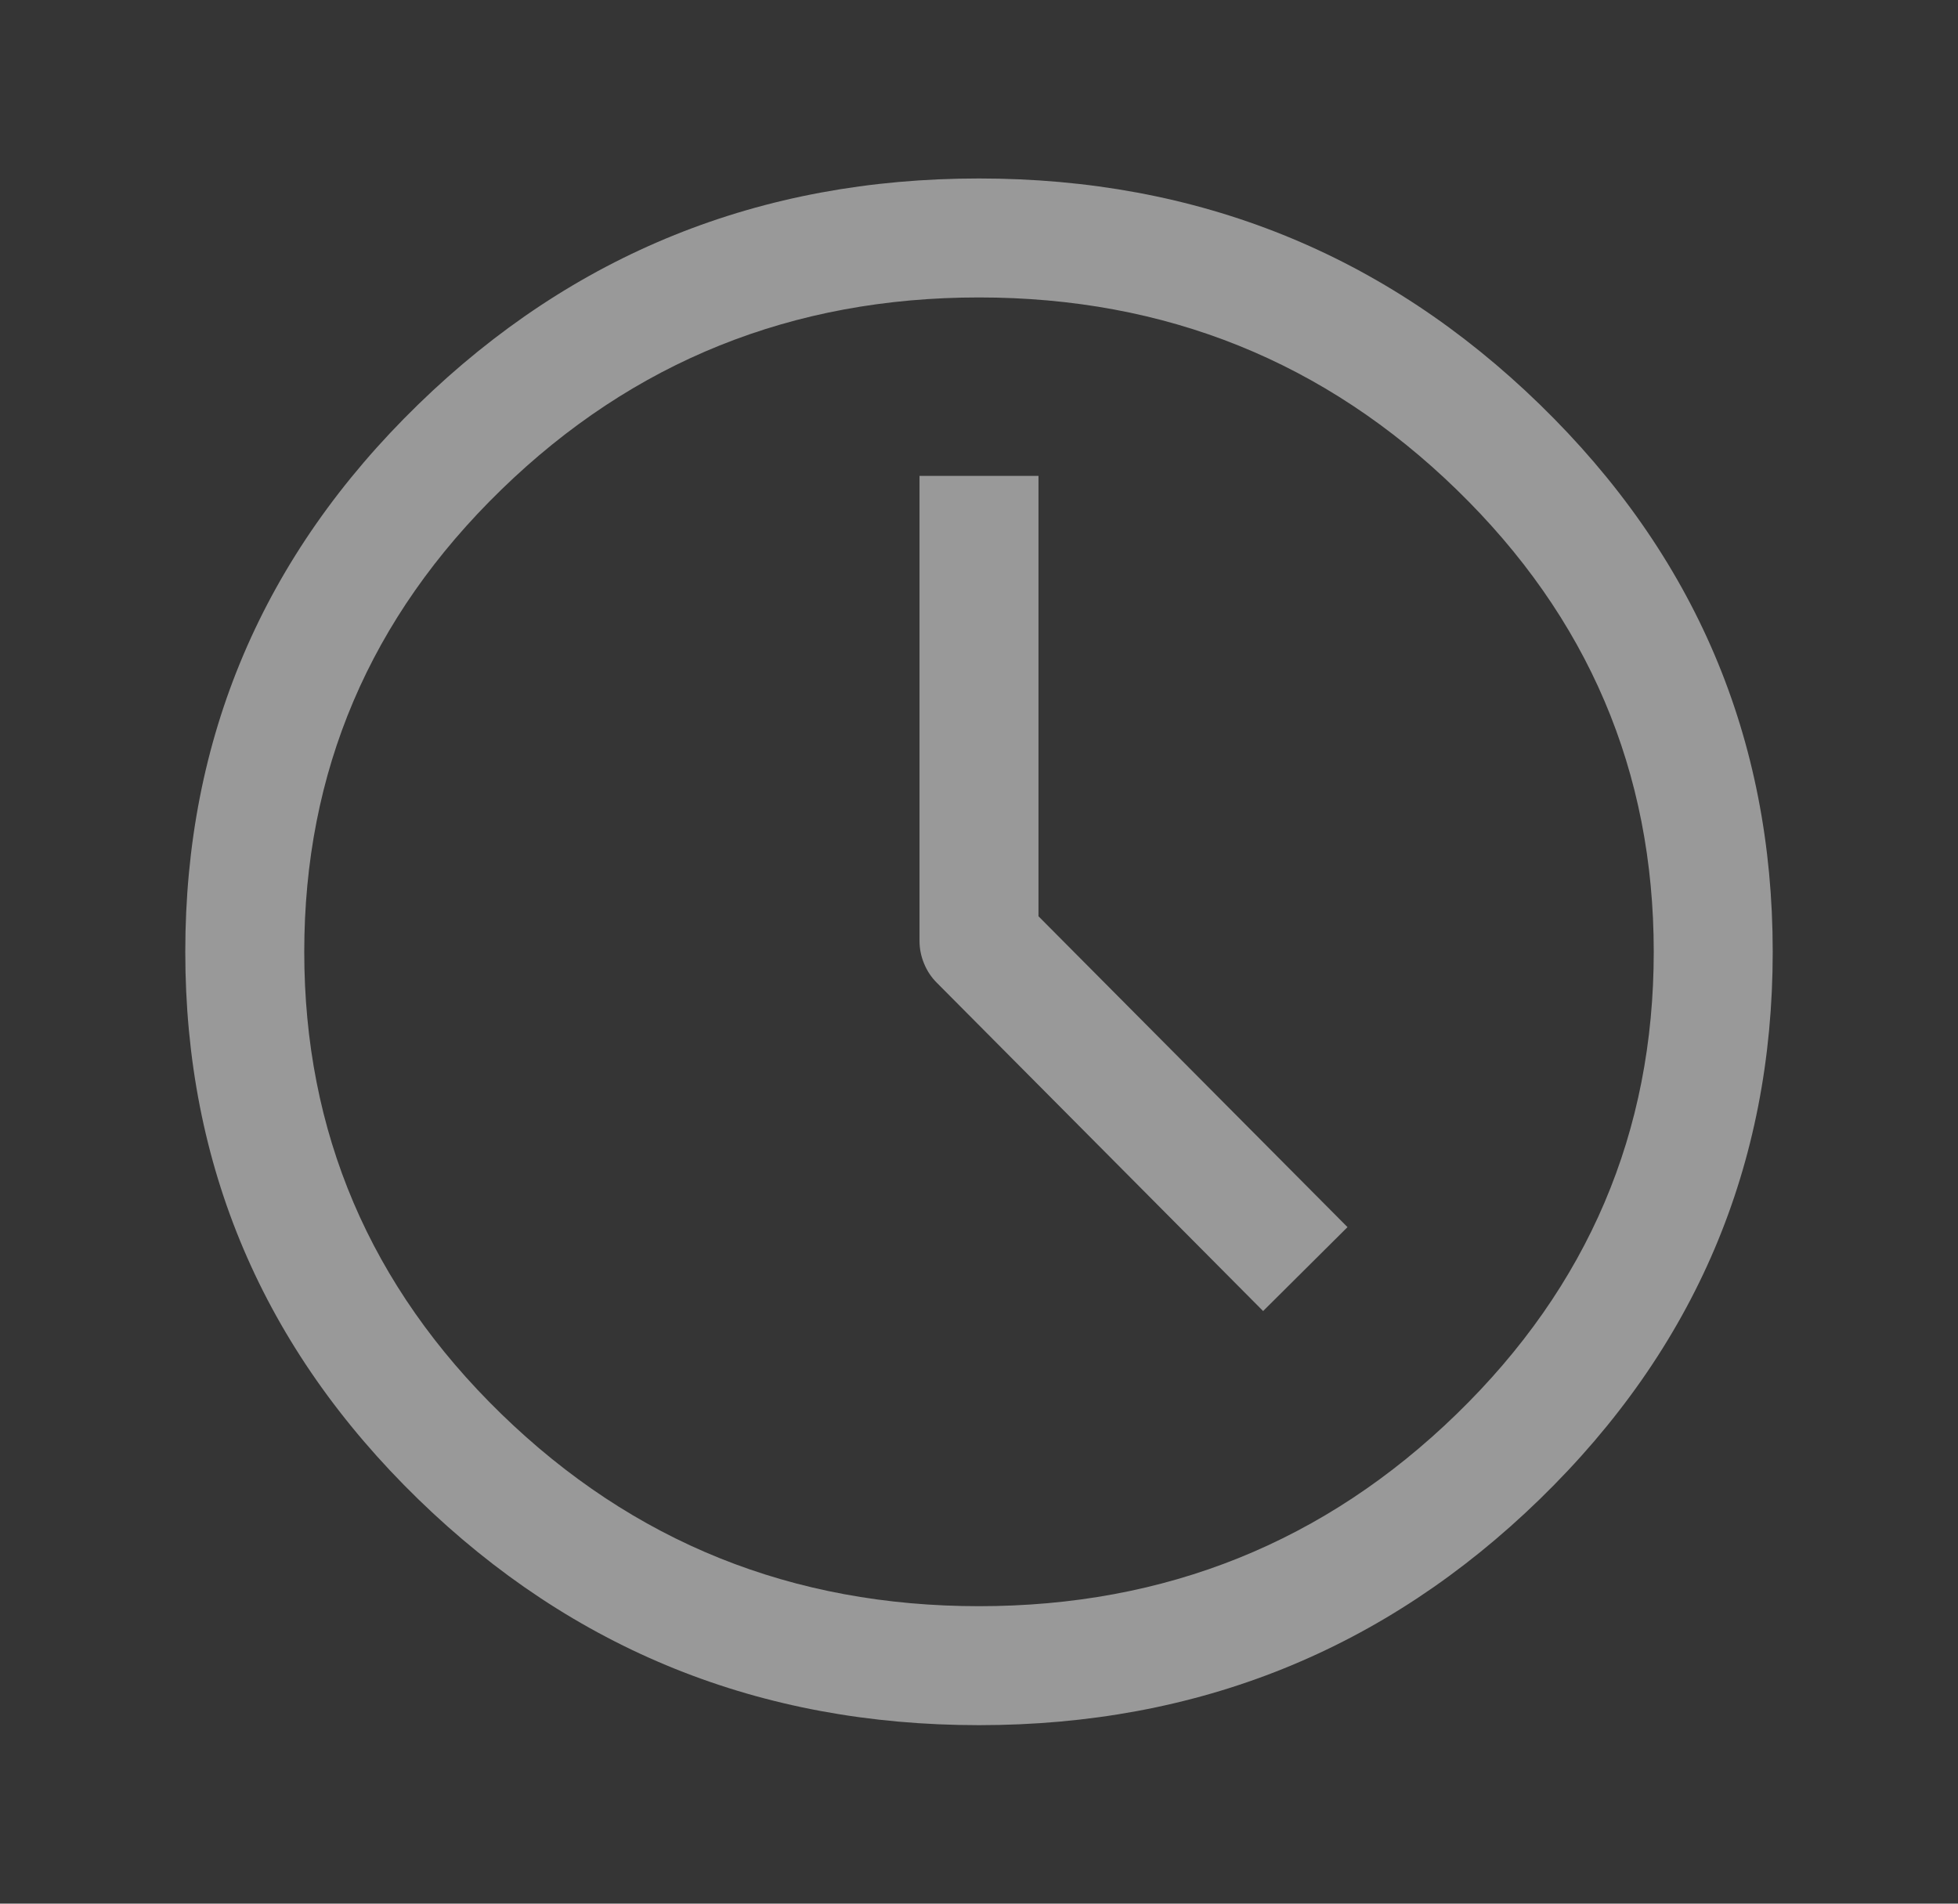
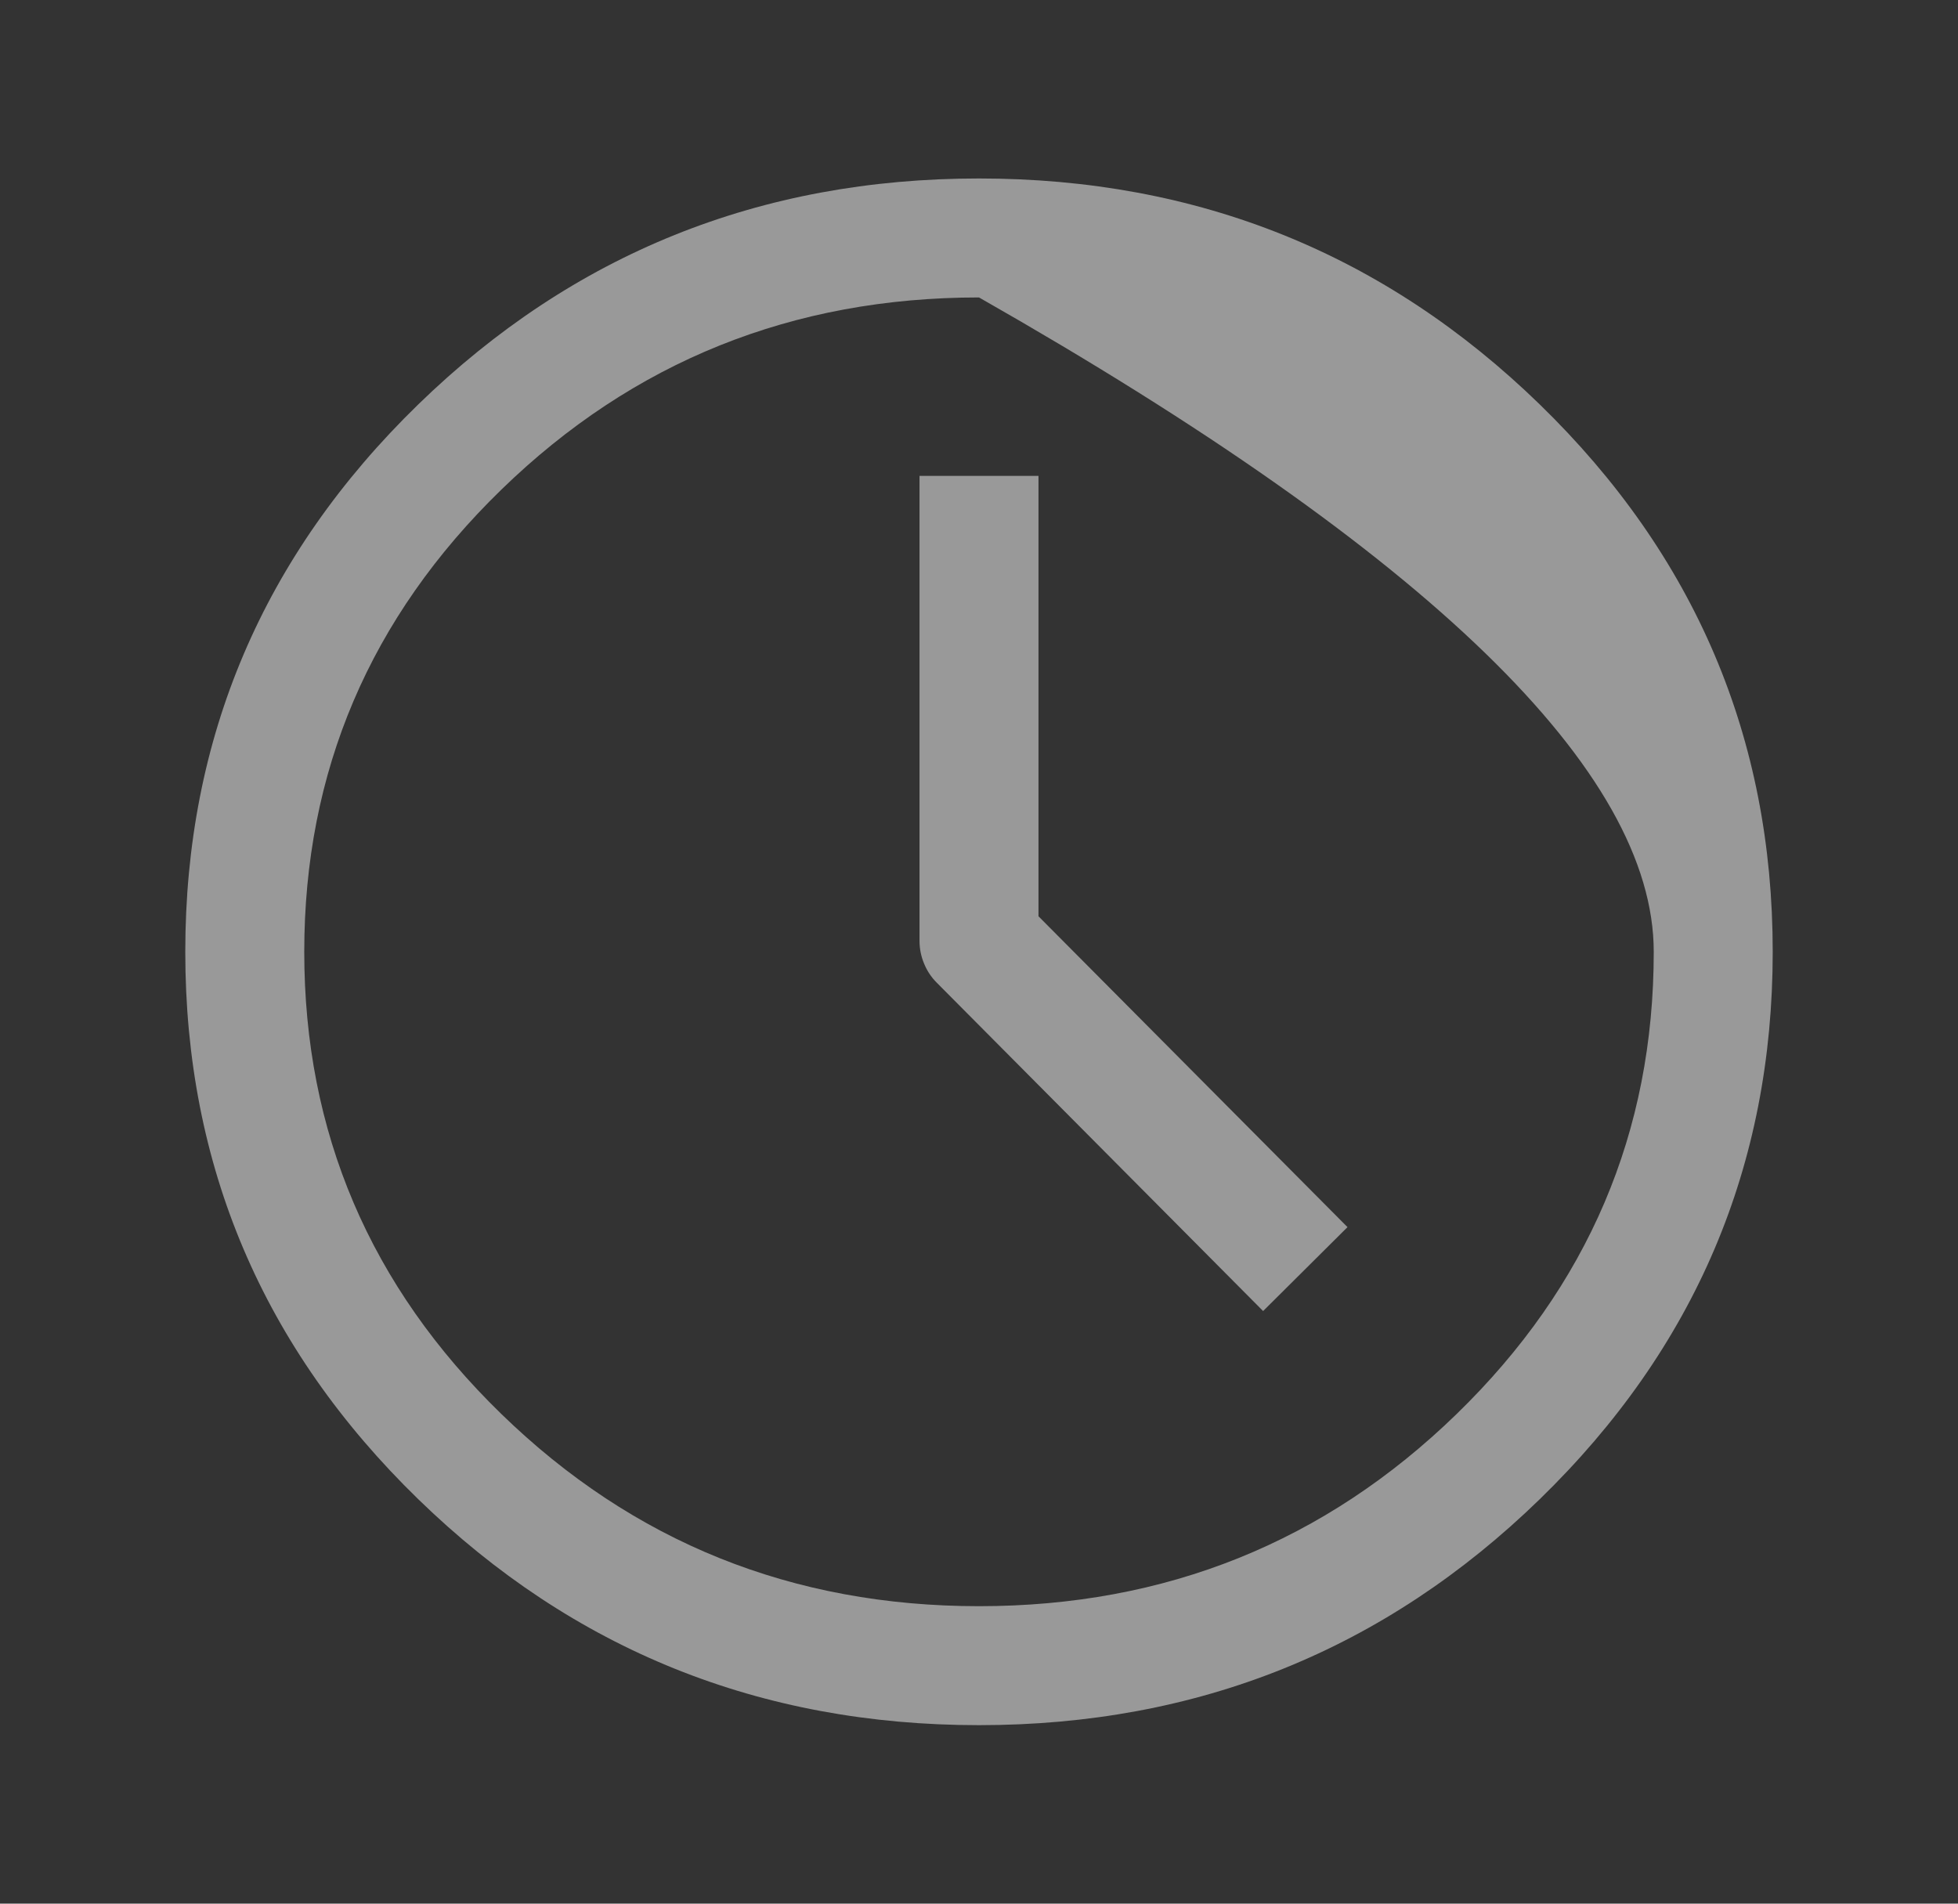
<svg xmlns="http://www.w3.org/2000/svg" fill="none" version="1.1" width="24.686" height="24" viewBox="0 0 24.686 24">
  <rect x="0" y="0" width="24.686" height="24" fill="#333333" stroke="none" />
  <g>
    <g>
-       <rect x="0" y="0" width="24.686" height="24" rx="0" fill="#FFFFFF" fill-opacity="0.01" />
-     </g>
+       </g>
    <g>
-       <path d="M5.274,5.098Q2.336,7.955,2.336,12Q2.336,16.045,5.274,18.902Q8.204,21.75,12.343,21.75Q16.482,21.75,19.412,18.902Q22.35,16.045,22.35,12Q22.35,7.955,19.412,5.098Q16.482,2.25,12.343,2.25Q8.204,2.25,5.274,5.098ZM6.32,17.826Q3.836,15.411,3.836,12Q3.836,8.589,6.32,6.174Q8.813,3.75,12.343,3.75Q15.873,3.75,18.366,6.174Q20.85,8.589,20.85,12Q20.85,15.411,18.366,17.826Q15.873,20.25,12.343,20.25Q8.813,20.25,6.32,17.826Z" fill-rule="evenodd" fill="#999999" fill-opacity="1" />
+       <path d="M5.274,5.098Q2.336,7.955,2.336,12Q2.336,16.045,5.274,18.902Q8.204,21.75,12.343,21.75Q16.482,21.75,19.412,18.902Q22.35,16.045,22.35,12Q22.35,7.955,19.412,5.098Q16.482,2.25,12.343,2.25Q8.204,2.25,5.274,5.098ZM6.32,17.826Q3.836,15.411,3.836,12Q3.836,8.589,6.32,6.174Q8.813,3.75,12.343,3.75Q20.85,8.589,20.85,12Q20.85,15.411,18.366,17.826Q15.873,20.25,12.343,20.25Q8.813,20.25,6.32,17.826Z" fill-rule="evenodd" fill="#999999" fill-opacity="1" />
    </g>
    <g>
      <path d="M11.811,12.39L15.925,16.529L16.989,15.471L13.093,11.552L13.093,6L11.593,6L11.593,11.861Q11.593,12.01,11.65,12.147Q11.706,12.285,11.811,12.39Z" fill-rule="evenodd" fill="#999999" fill-opacity="1" />
    </g>
  </g>
</svg>